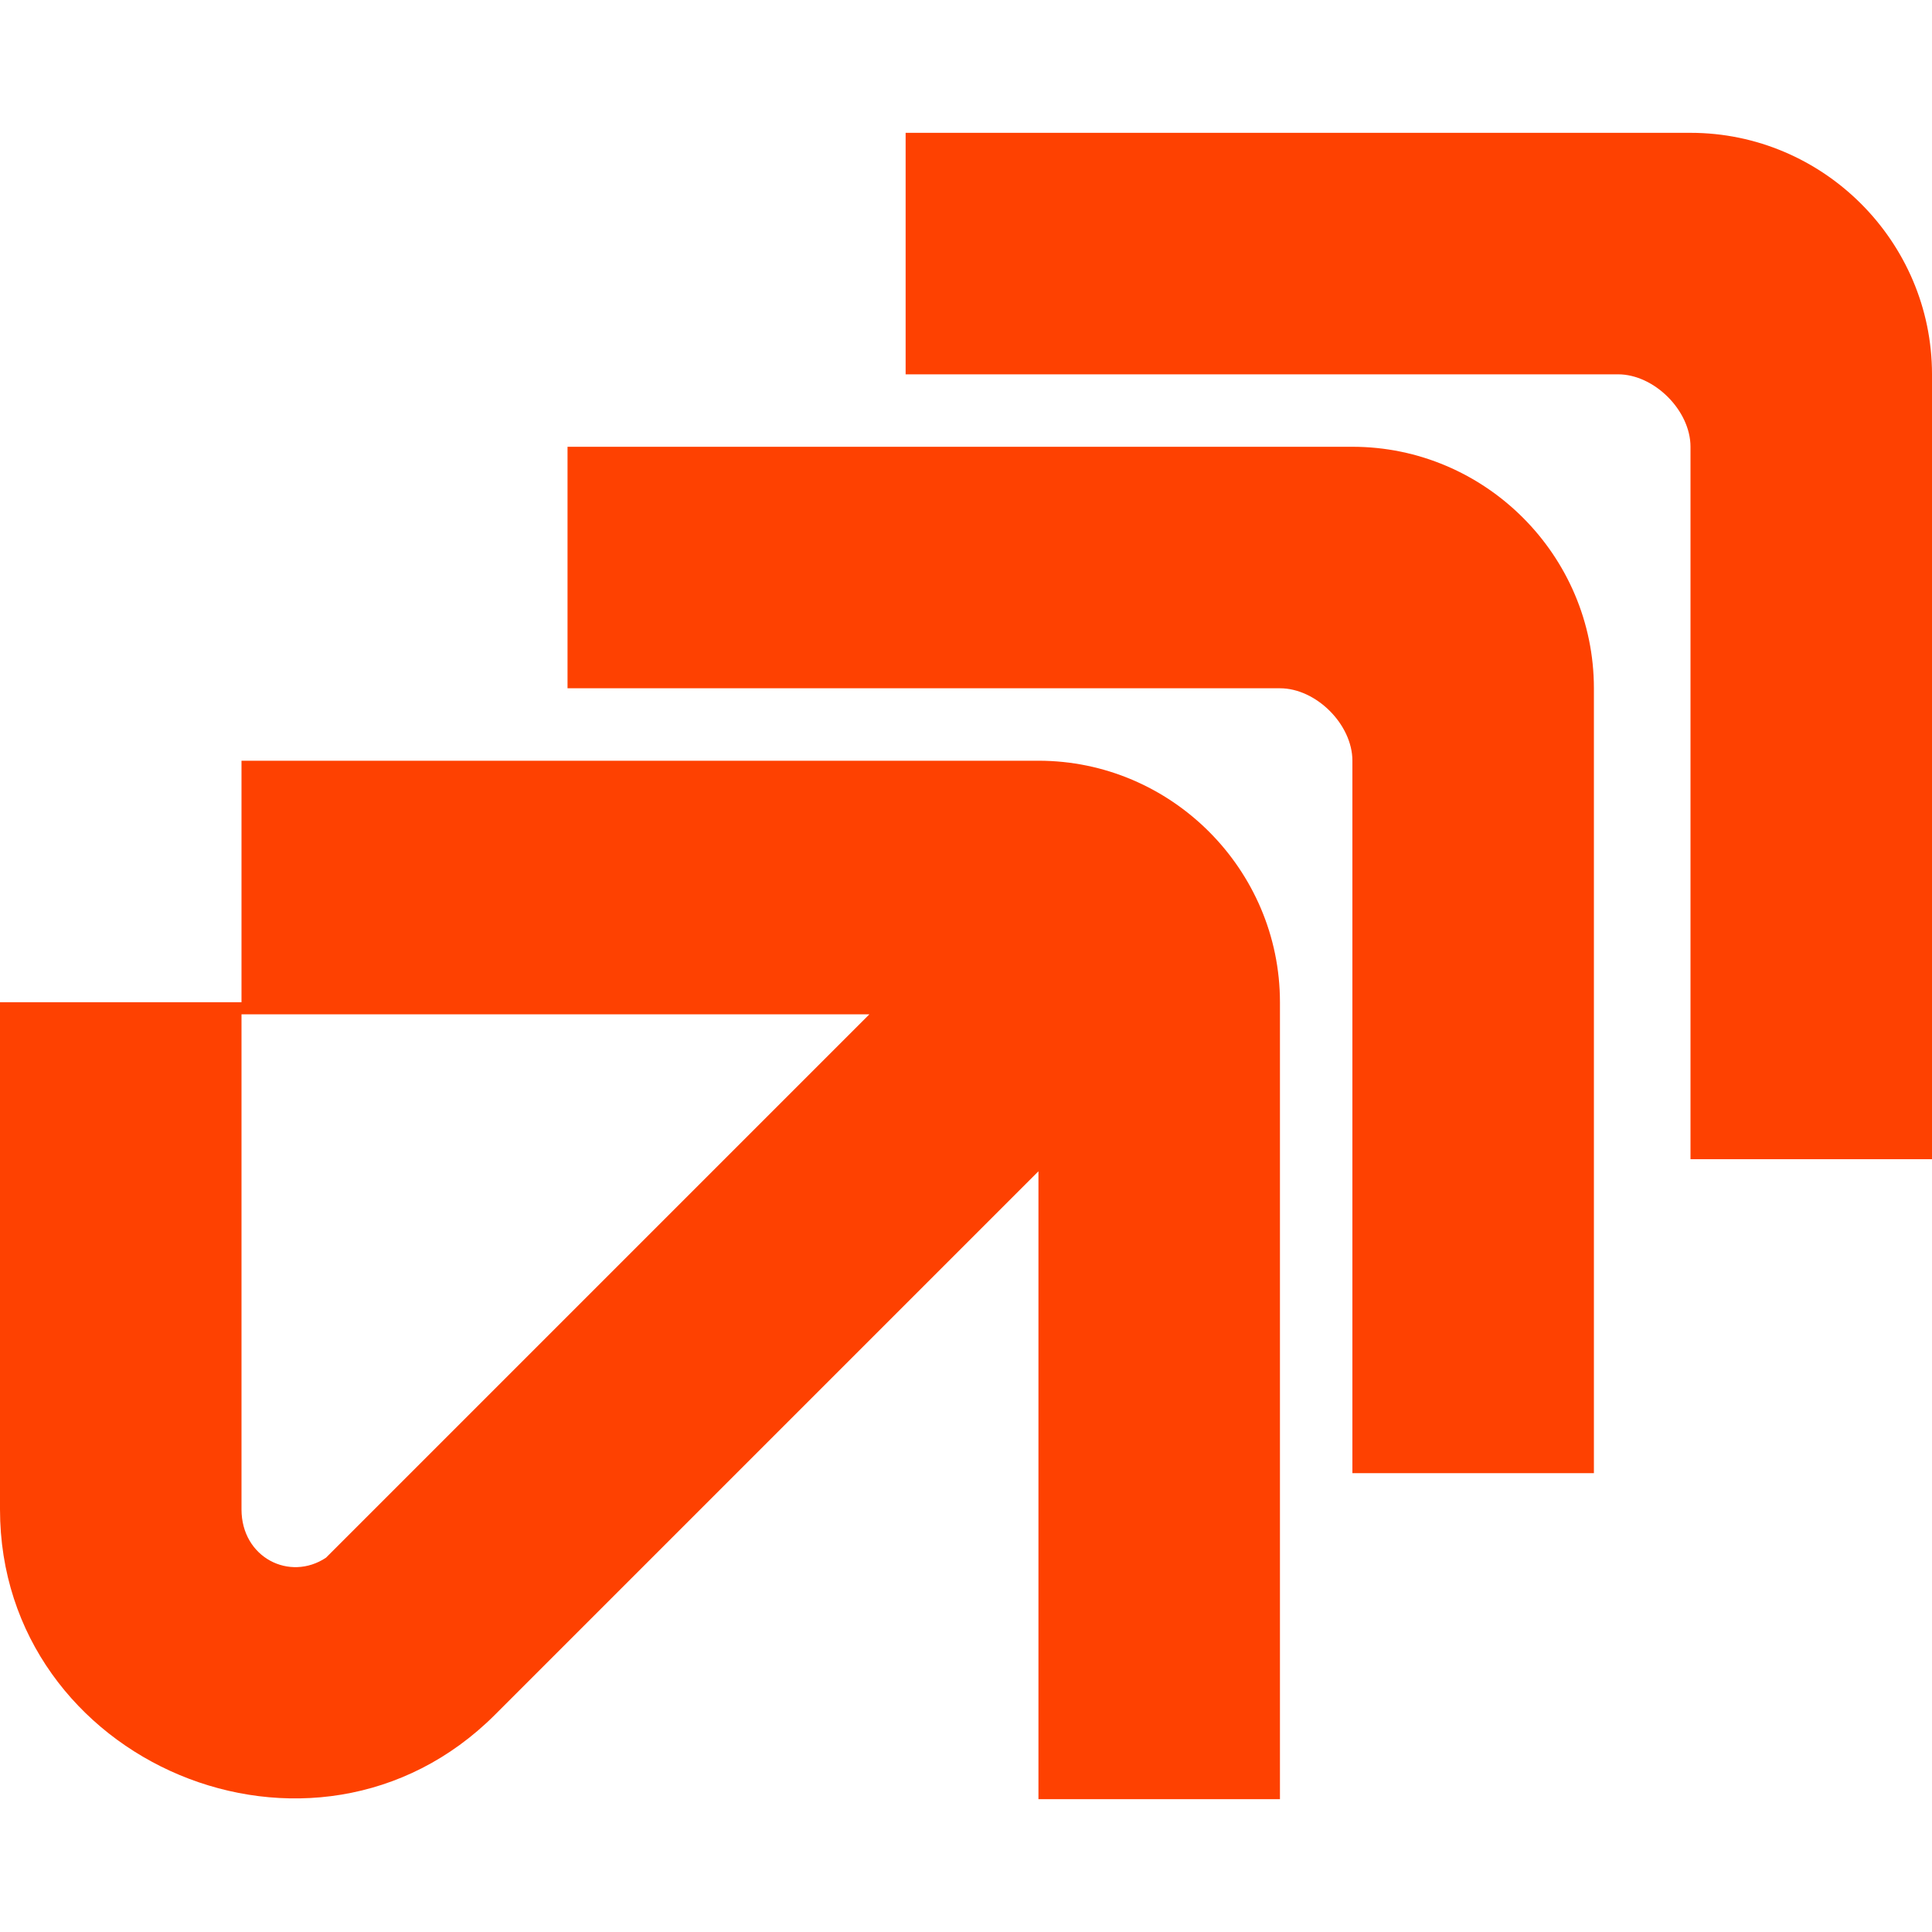
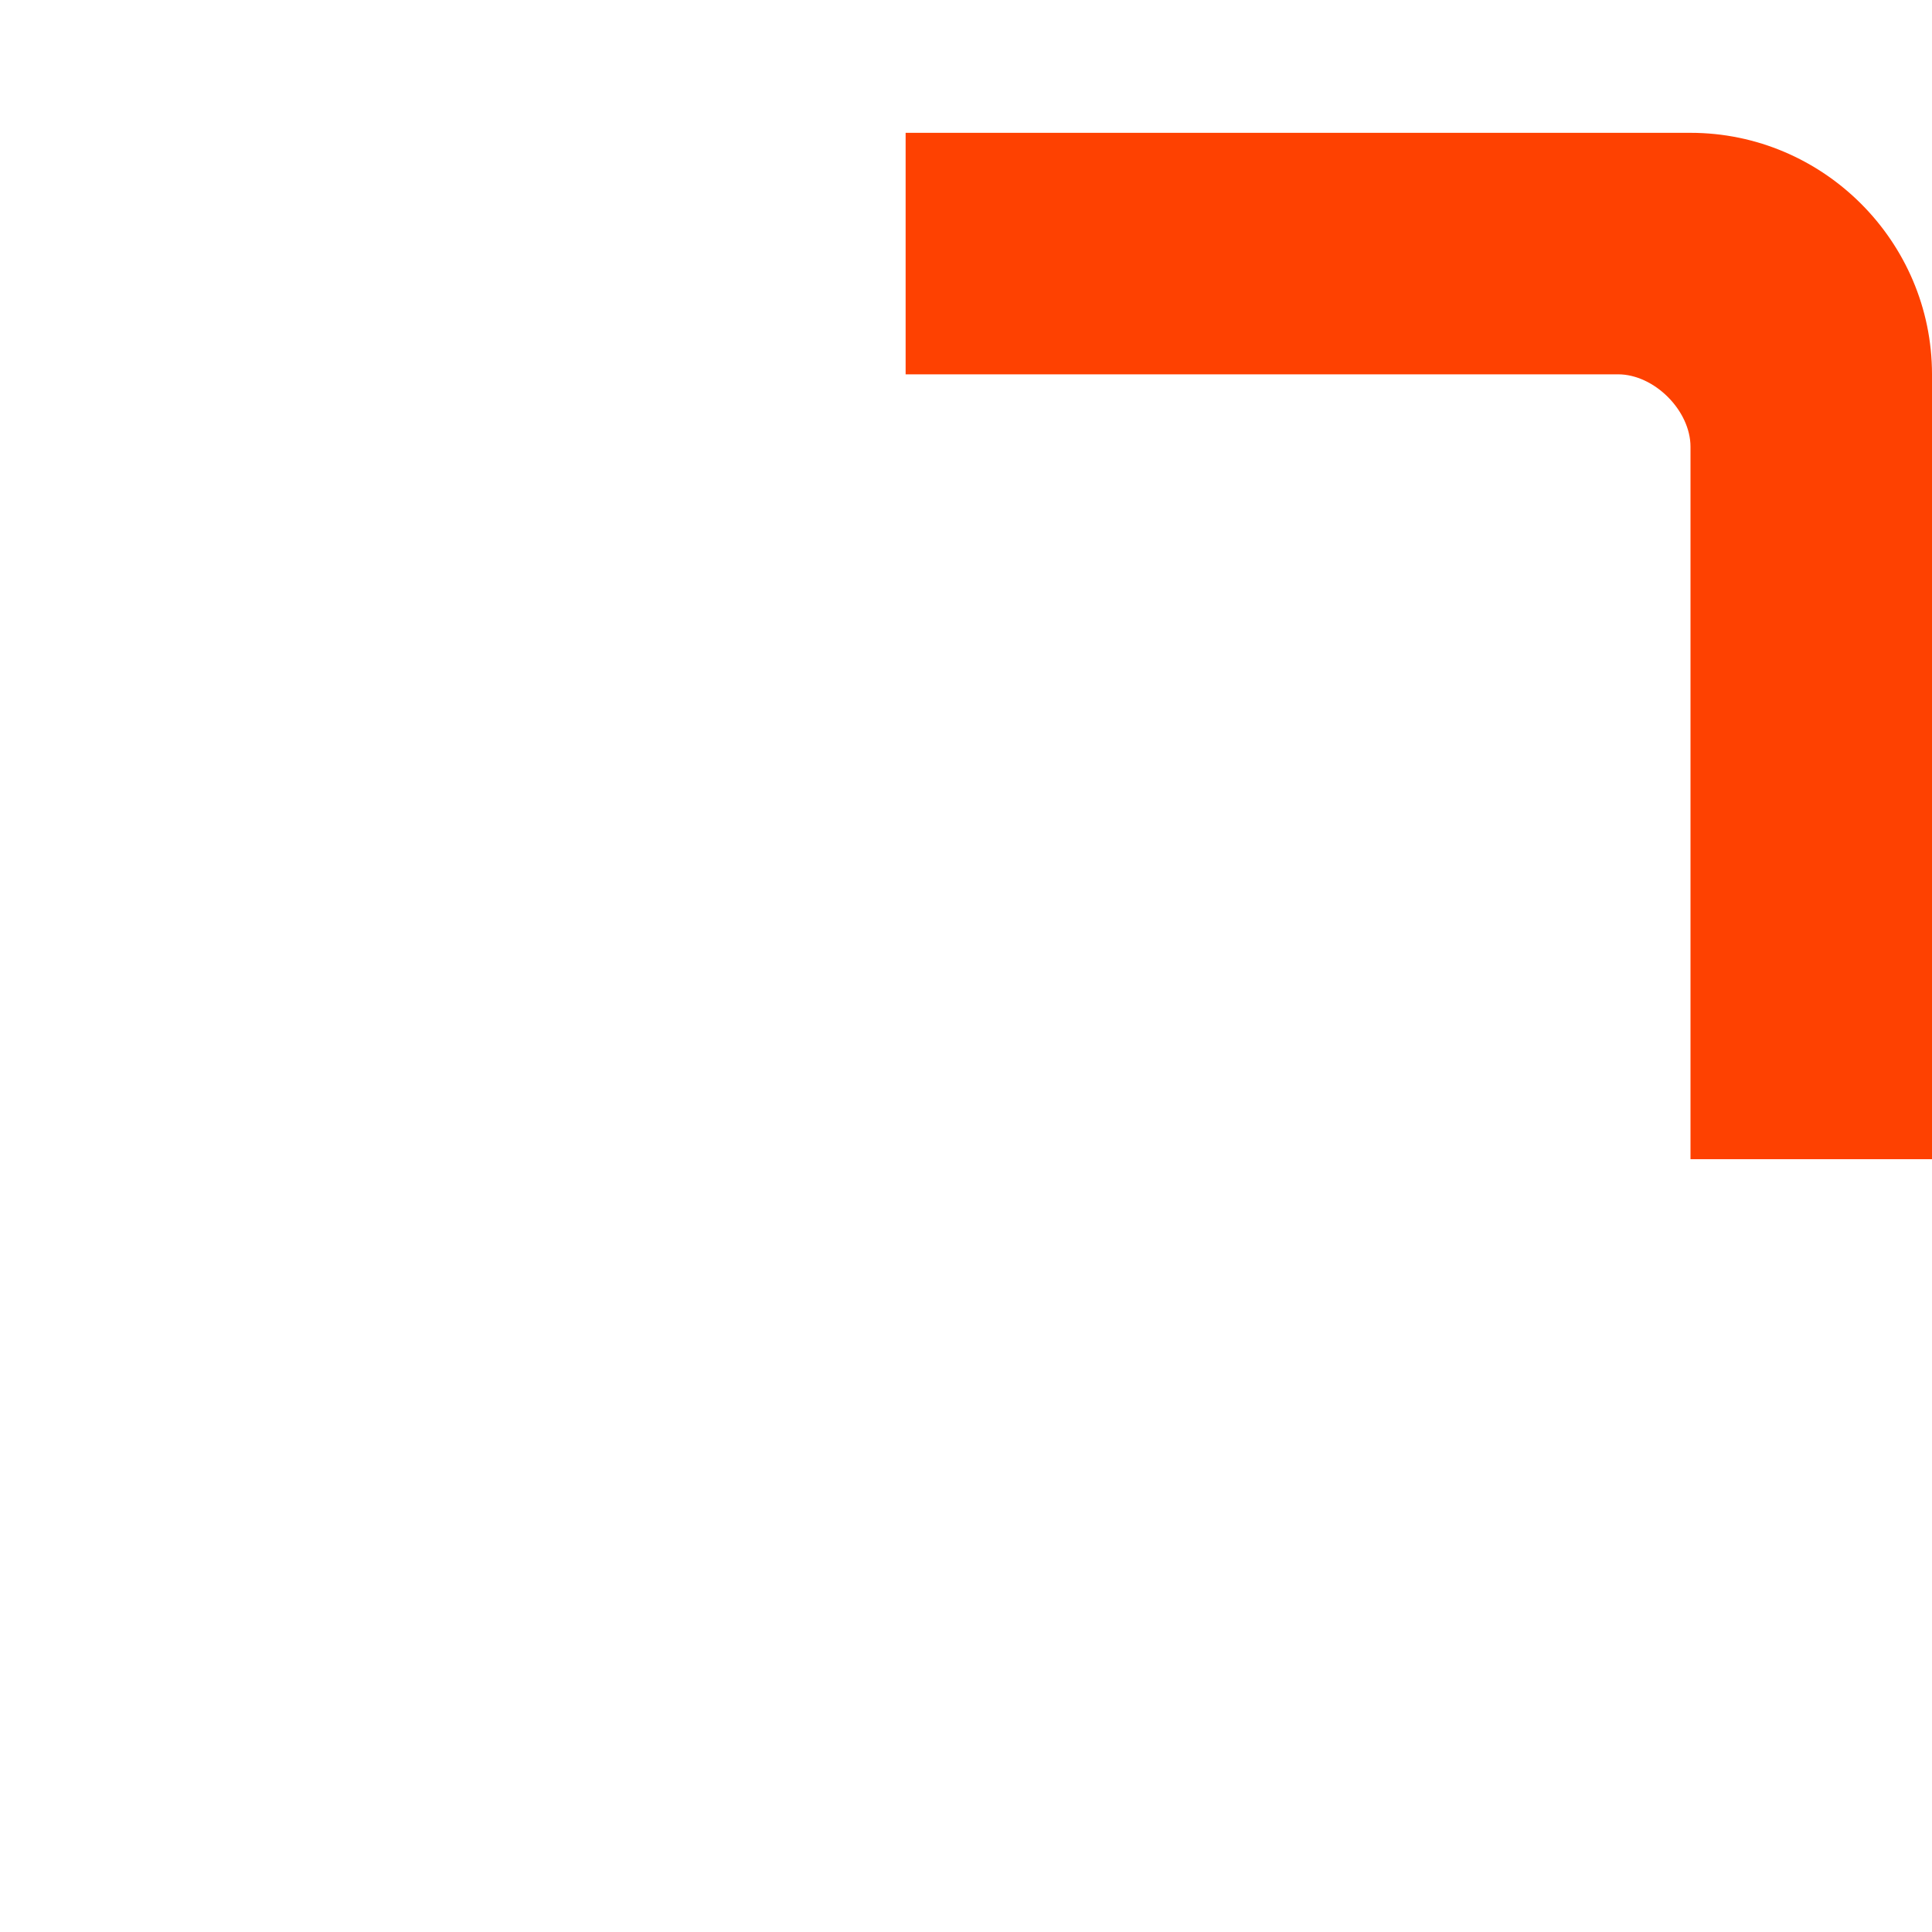
<svg xmlns="http://www.w3.org/2000/svg" id="Layer_1" x="0px" y="0px" viewBox="0 0 16 16" style="enable-background:new 0 0 16 16;" xml:space="preserve">
  <style type="text/css">	.st0{fill:#FE4101;}</style>
  <g>
-     <path class="st0" d="M2,6.4v2h5.2l-4.5,4.5C2.4,13.1,2,12.9,2,12.5V8.3H0v4.2c0,2.1,2.6,3.2,4.1,1.7l4.5-4.5v5.2h2V8.3v0   c0-1.1-0.9-2-2-2h0H2z" />
-     <path class="st0" d="M4.7,3.7v2h5.9c0.3,0,0.6,0.3,0.6,0.6v5.9h2V5.7v0c0-1.1-0.9-2-2-2h0H4.7z" />
    <path class="st0" d="M14,1.1H7.5v2h5.9c0.3,0,0.6,0.3,0.6,0.6v5.9h2V3.1v0C16,2,15.1,1.1,14,1.1L14,1.1z" />
  </g>
</svg>